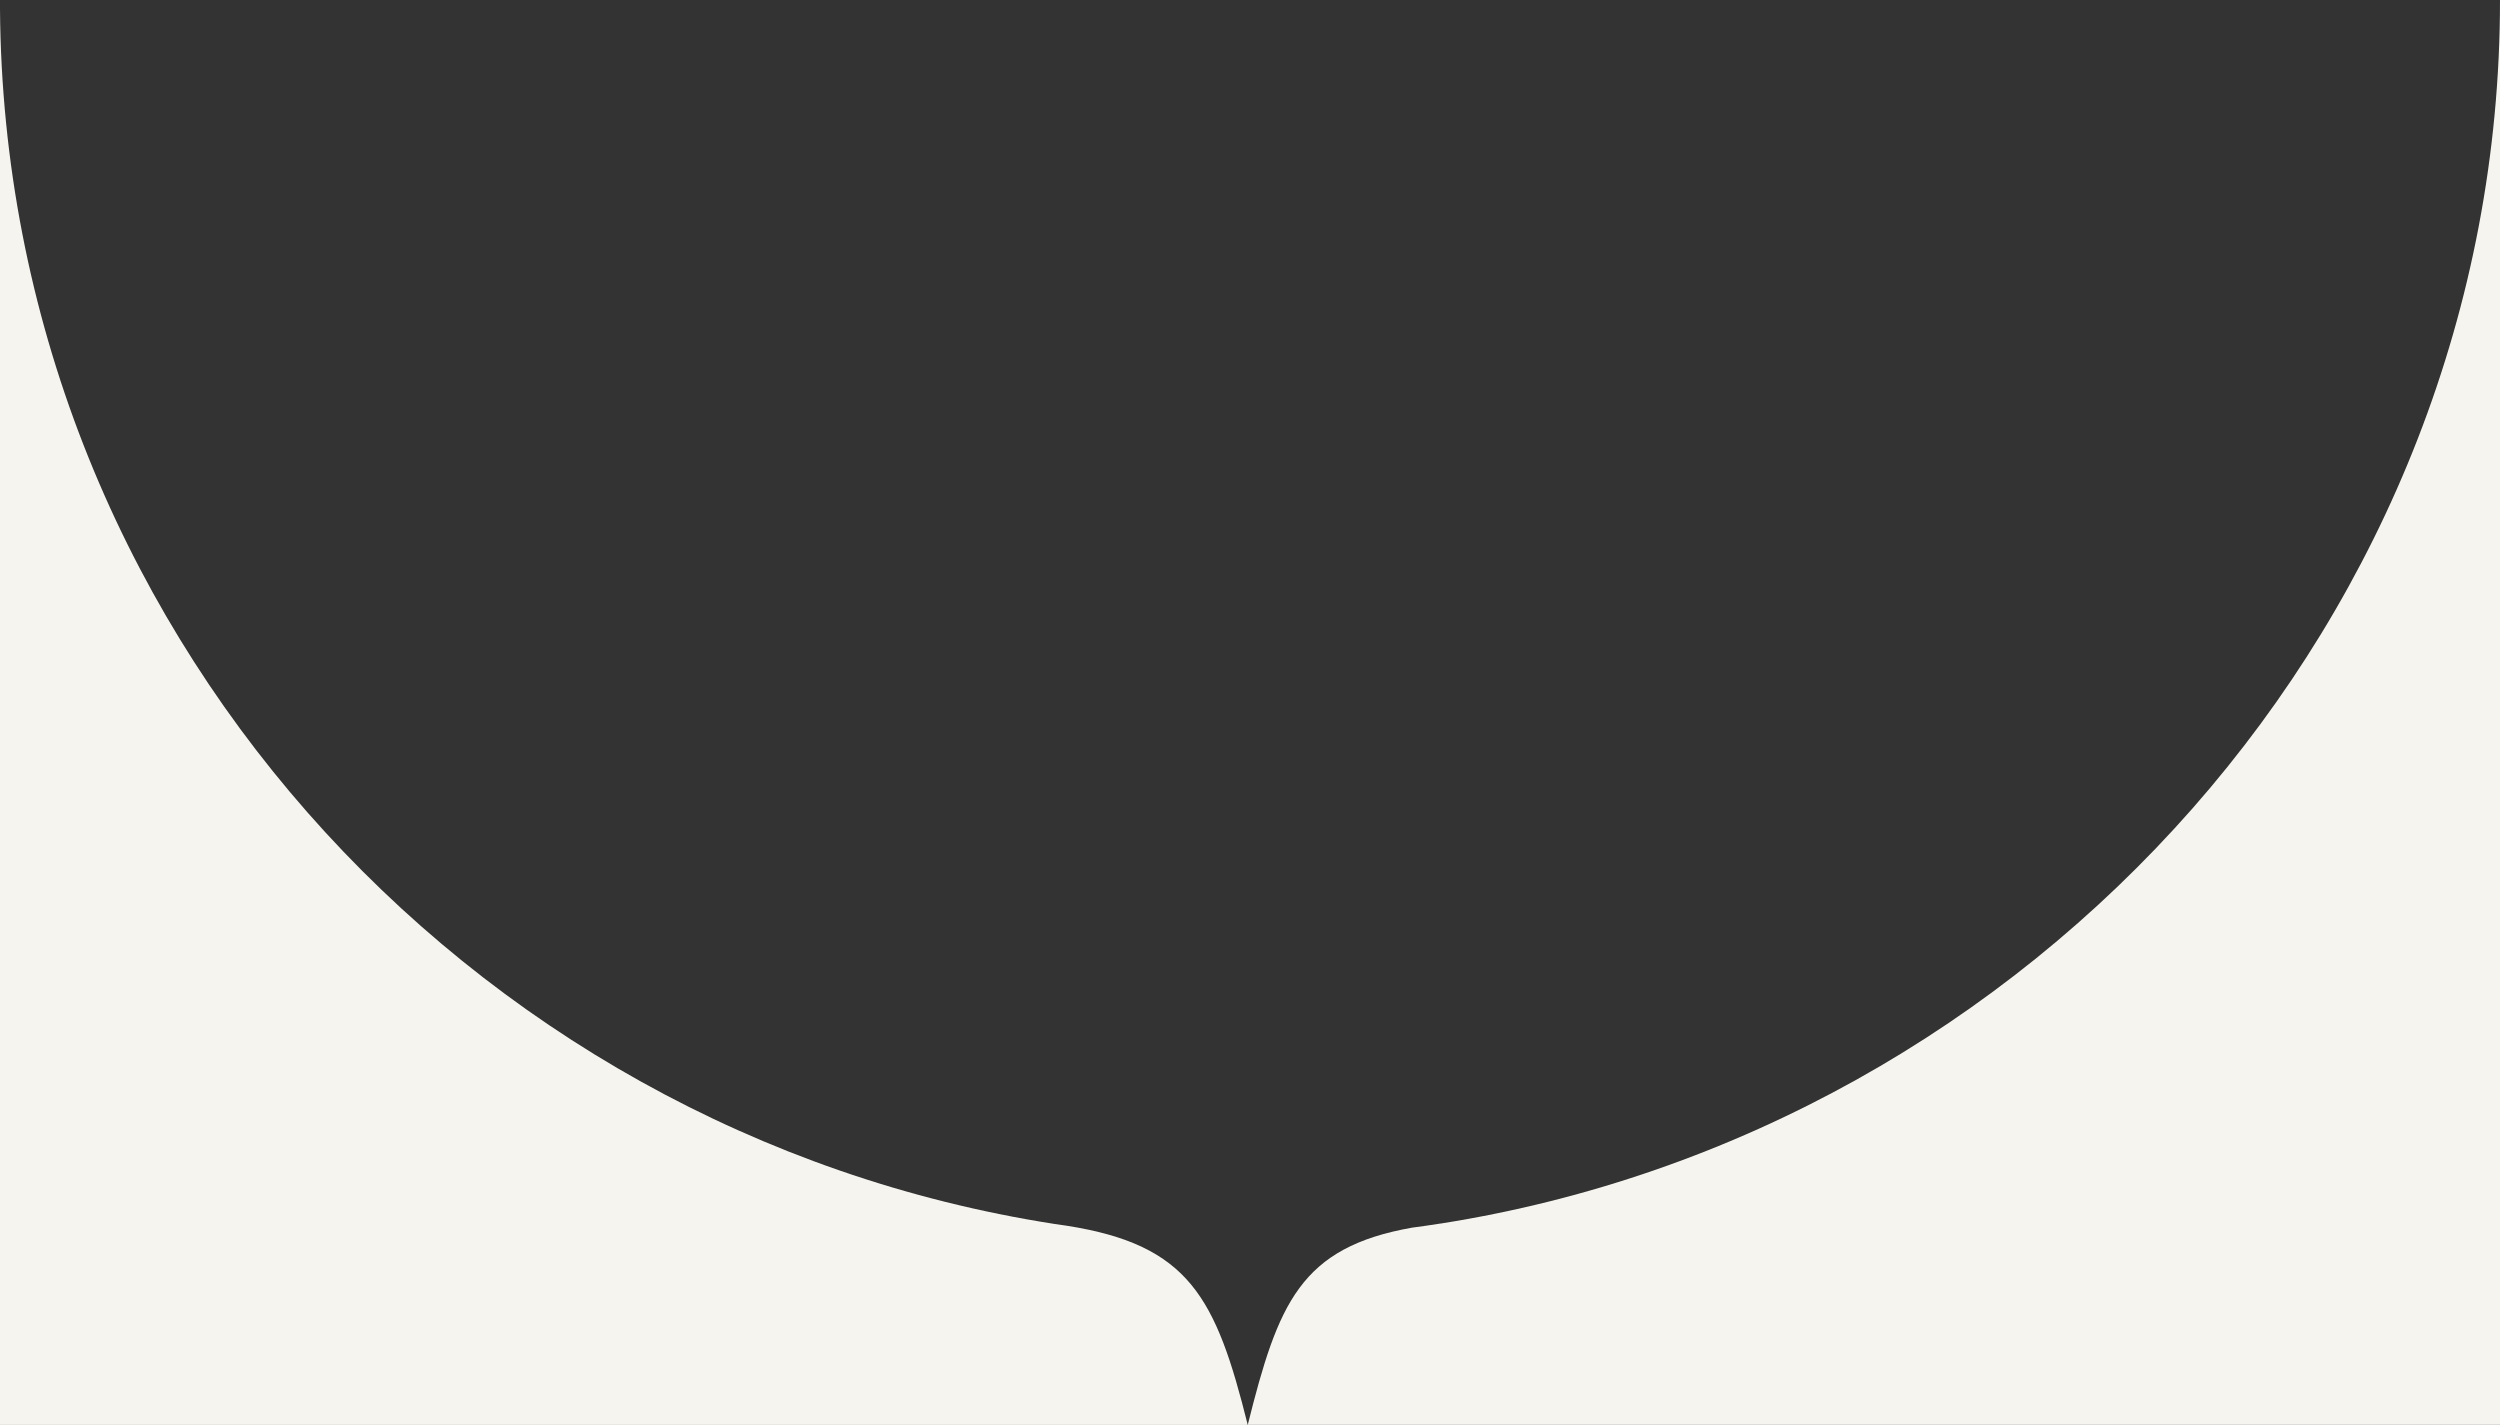
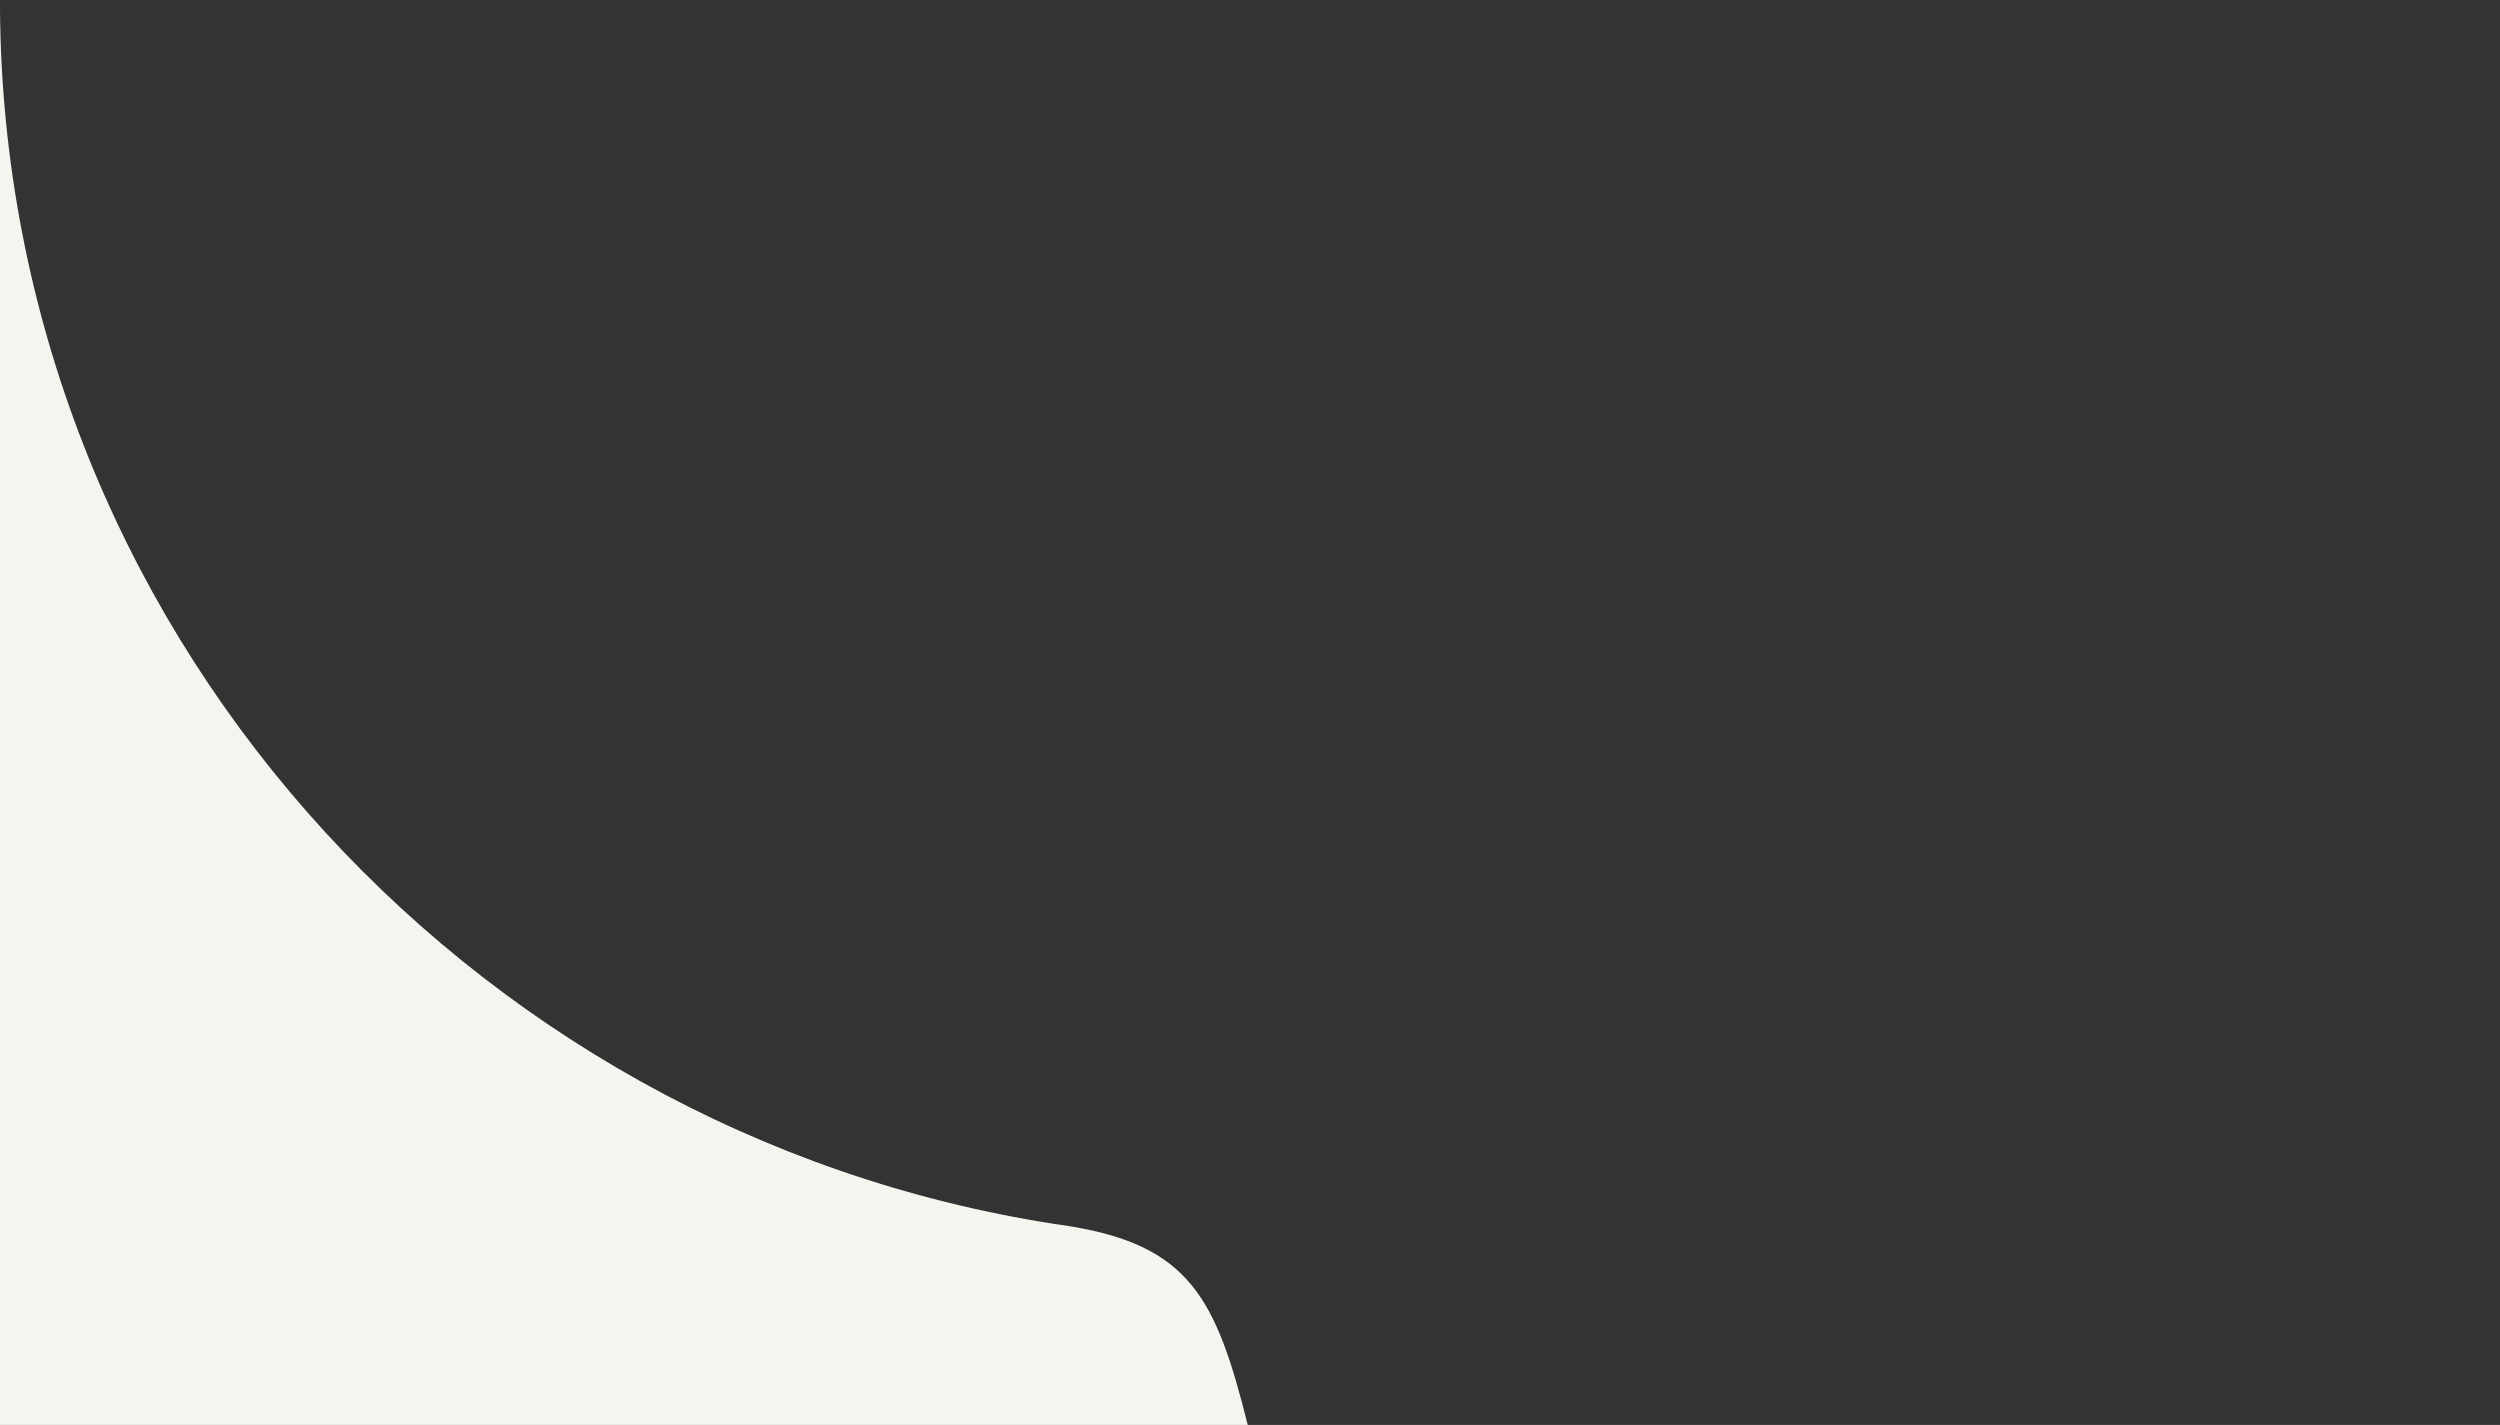
<svg xmlns="http://www.w3.org/2000/svg" id="_レイヤー_2" viewBox="0 0 288.64 164.52">
  <rect x="0" y="0" width="288.64" height="164.52" fill="#333333" stroke="none" />
  <defs>
    <style>.cls-1{fill:#f5f4ef;stroke-width:0px;}</style>
  </defs>
  <g id="_ステートメント">
-     <path class="cls-1" d="M166.44,141.25s.01,0,.02,0c-.06,0-.12.01-.18.02-1.08.17-2.17.33-3.25.47-12.91,2.29-15.46,8.73-18.97,22.77h144.58V0c0,71.33-53.91,130.45-122.2,141.25Z" />
    <path class="cls-1" d="M123.17,141.52c-.43-.06-.86-.12-1.28-.19-.08-.01-.15-.02-.23-.03,0,0,0,0,.01,0C53.57,130.67.49,71.97,0,1v163.52h144.06c-3.67-14.7-6.74-20.78-20.89-23Z" />
  </g>
</svg>